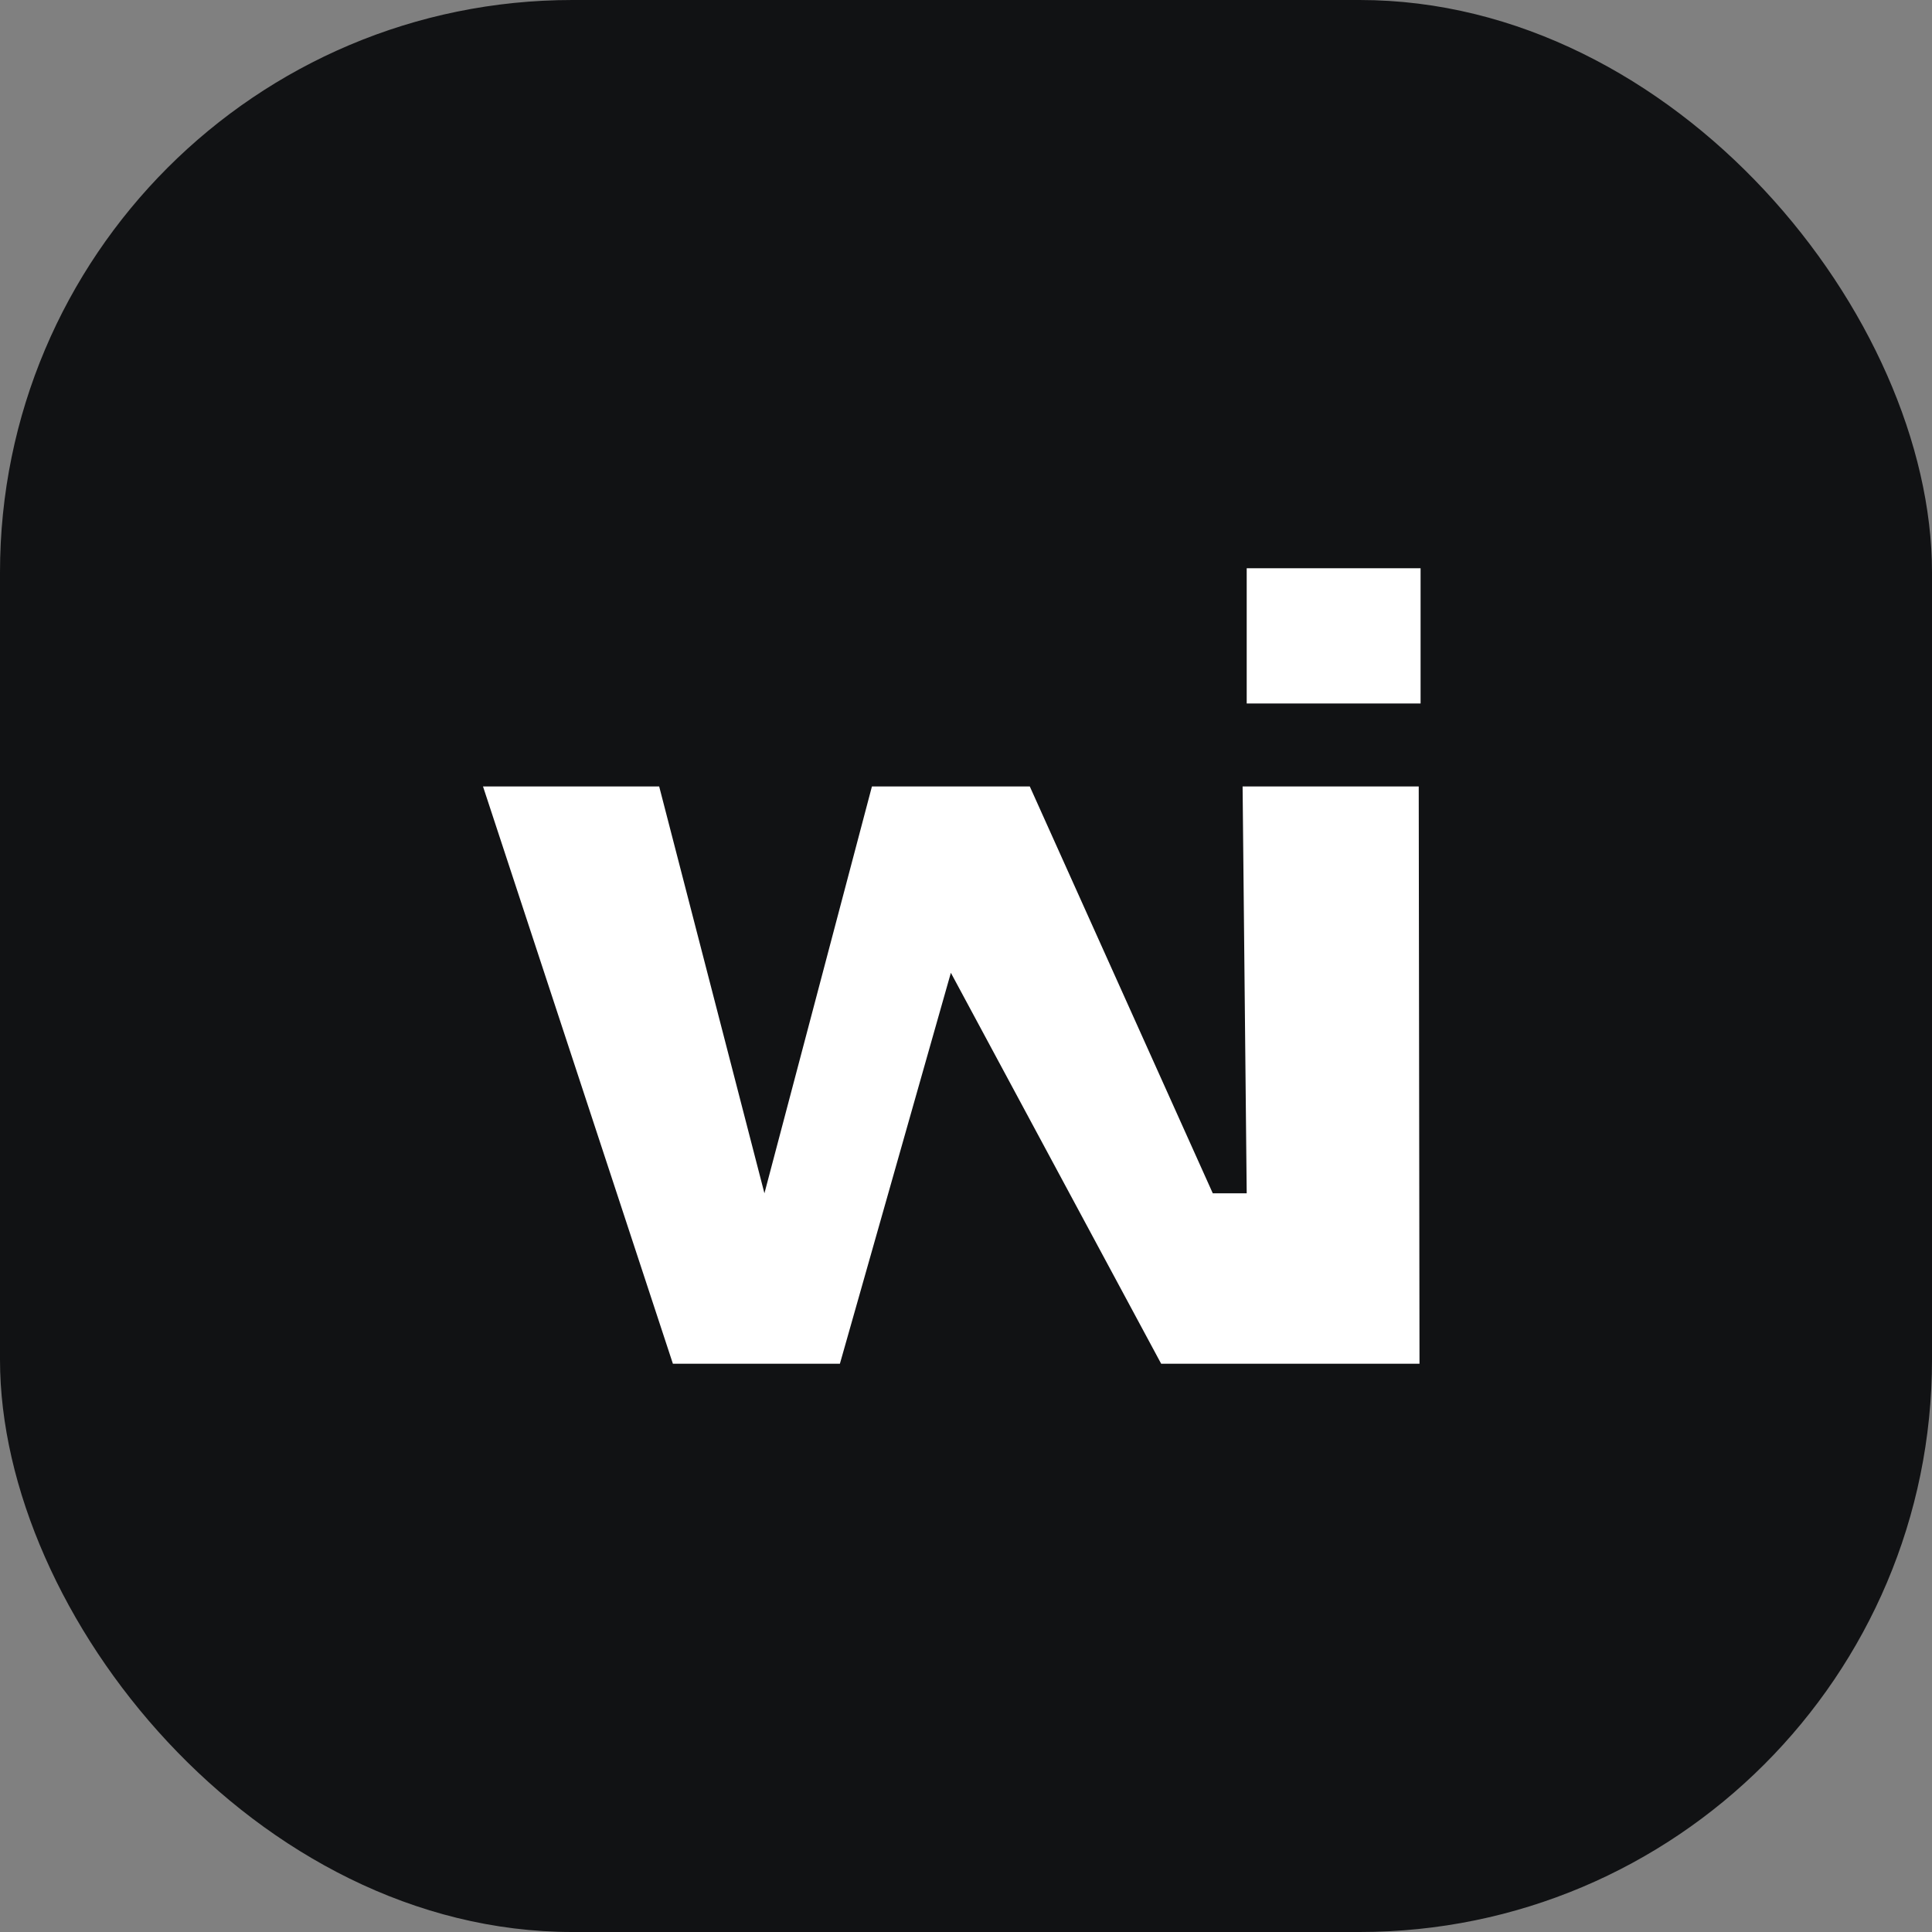
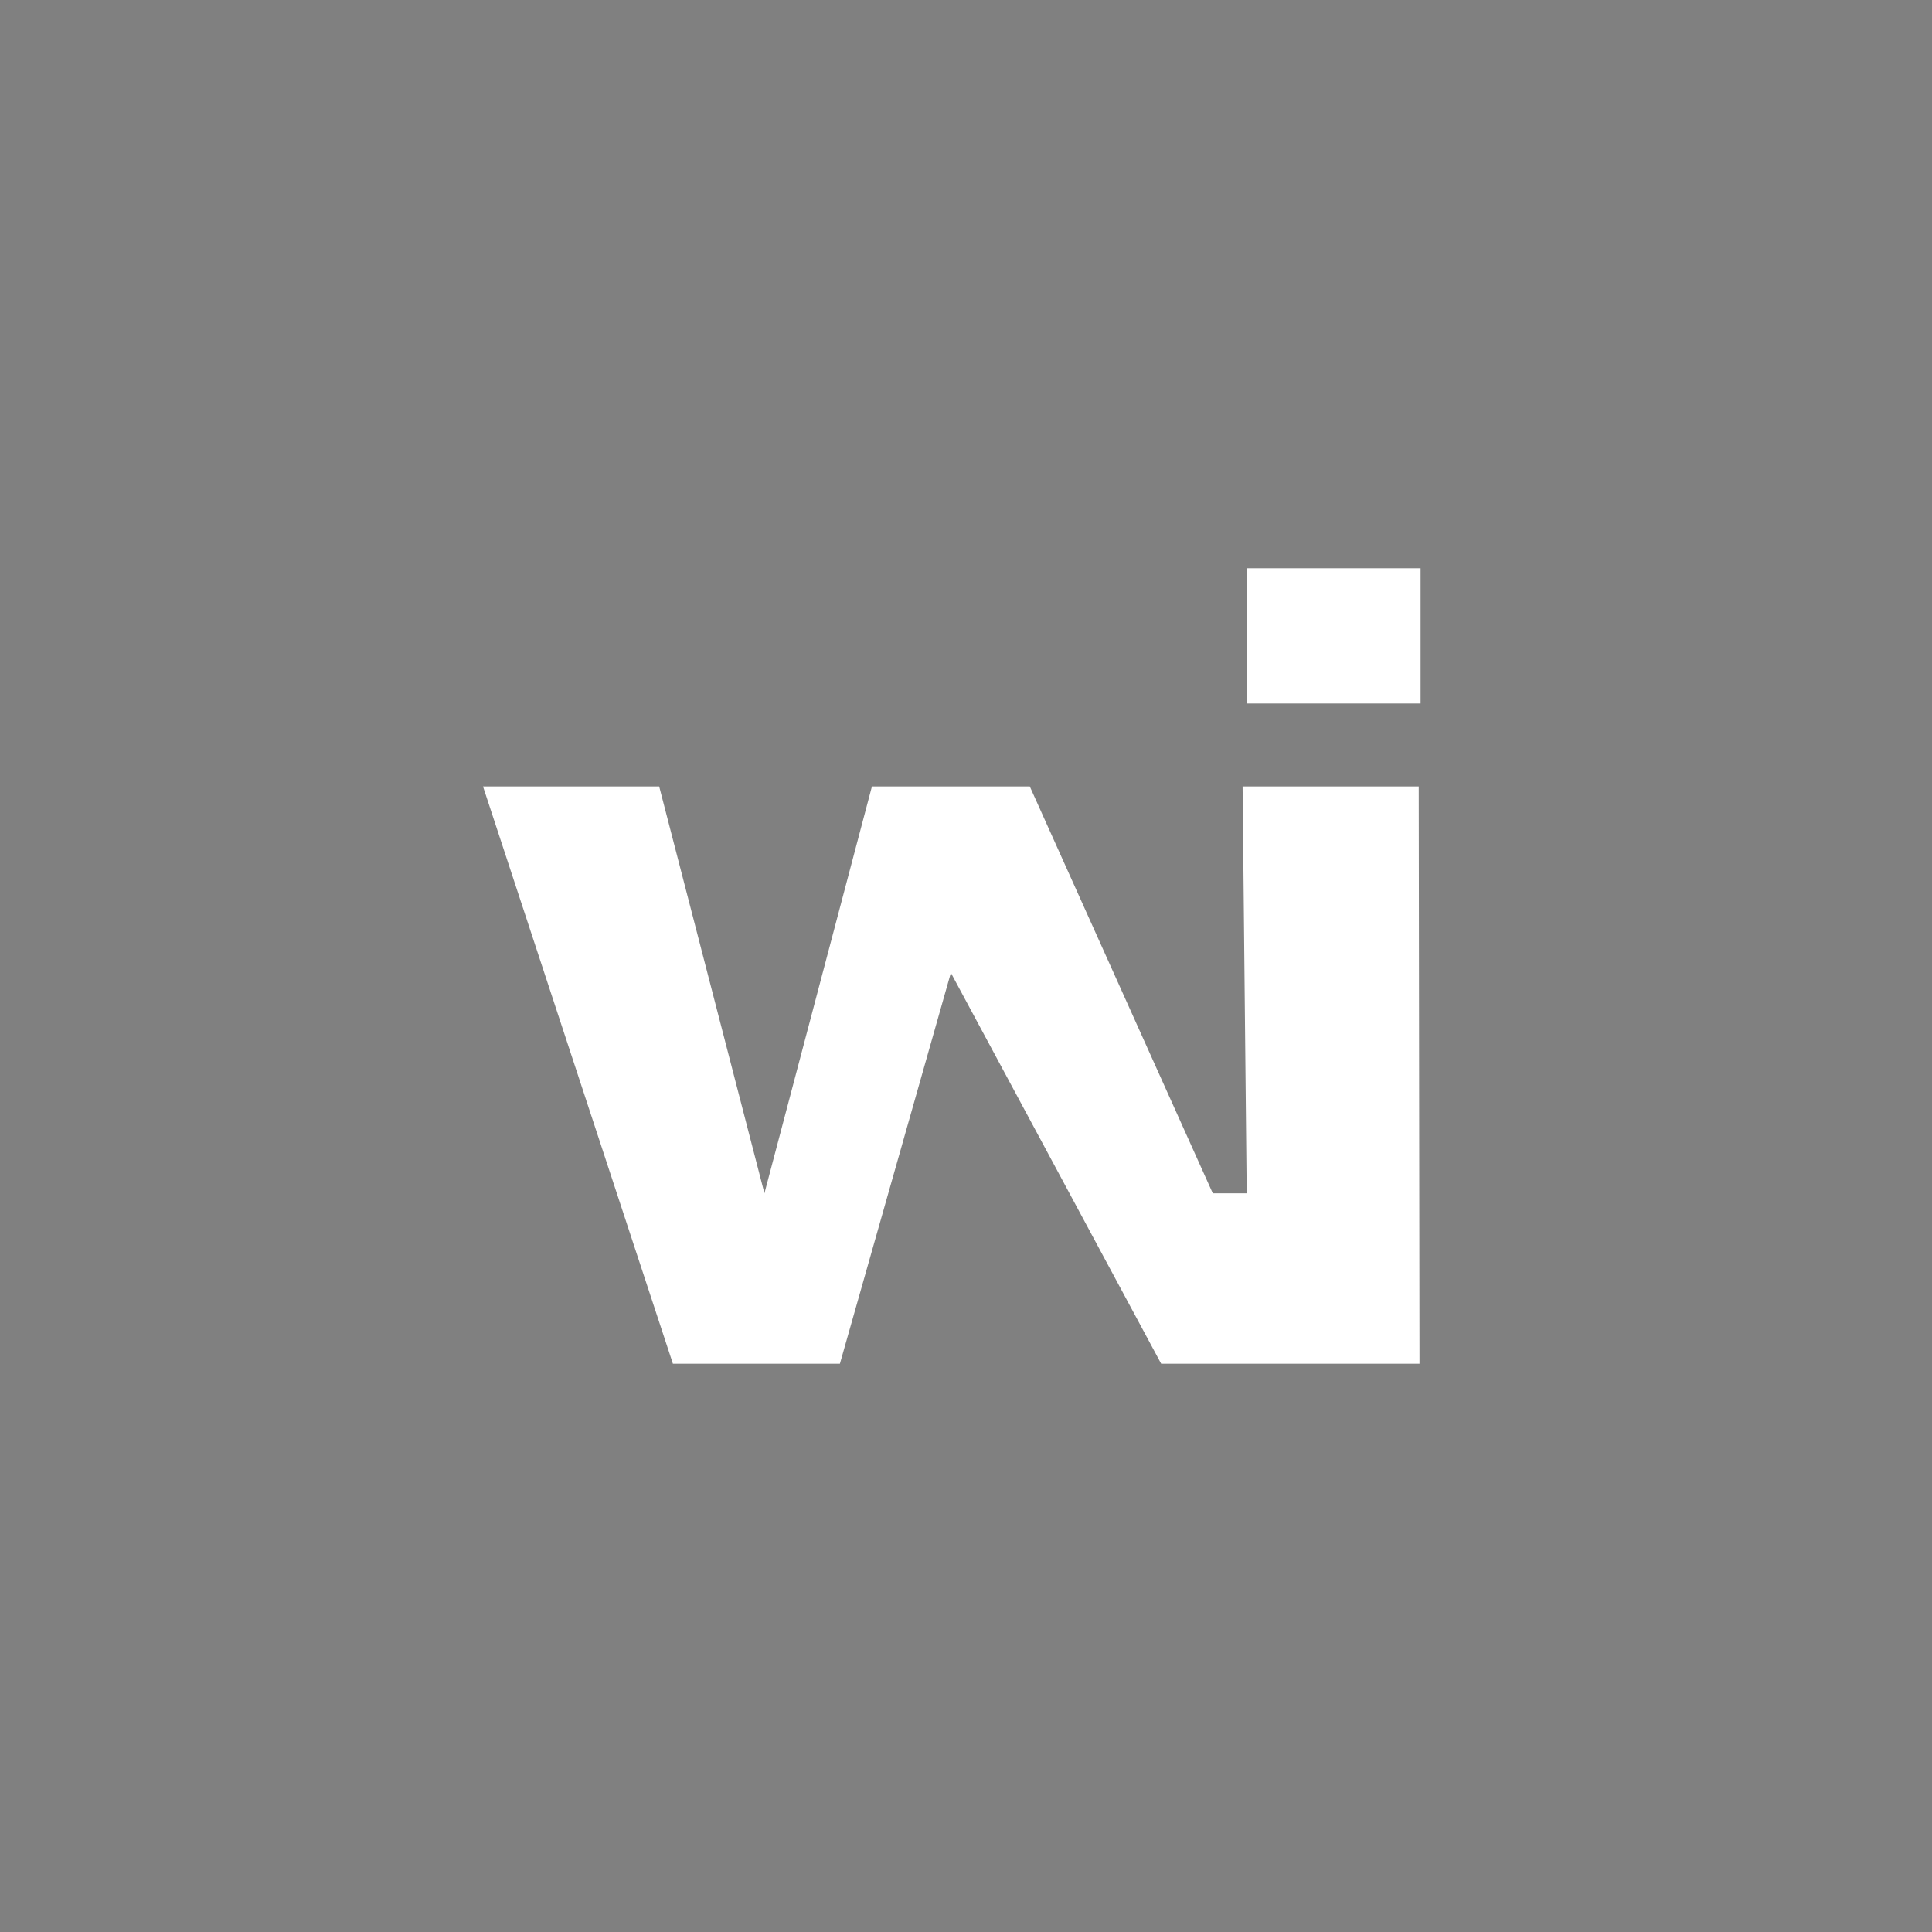
<svg xmlns="http://www.w3.org/2000/svg" width="48" height="48" viewBox="0 0 48 48" fill="none">
  <rect x="0" y="0" width="48" height="48" fill="#808080" stroke="none" />
-   <rect width="48" height="48" rx="14.222" fill="#111214" />
  <path d="M23.624 24.169L20.867 33.882H16.718L12 19.539H16.377L18.992 29.647L21.663 19.539H25.585L30.131 29.647H30.974L30.872 19.539H35.248L35.267 33.882H28.849L23.624 24.169Z" fill="white" />
  <path d="M30.974 17.478V14.118H35.294V17.478H30.974Z" fill="white" />
</svg>